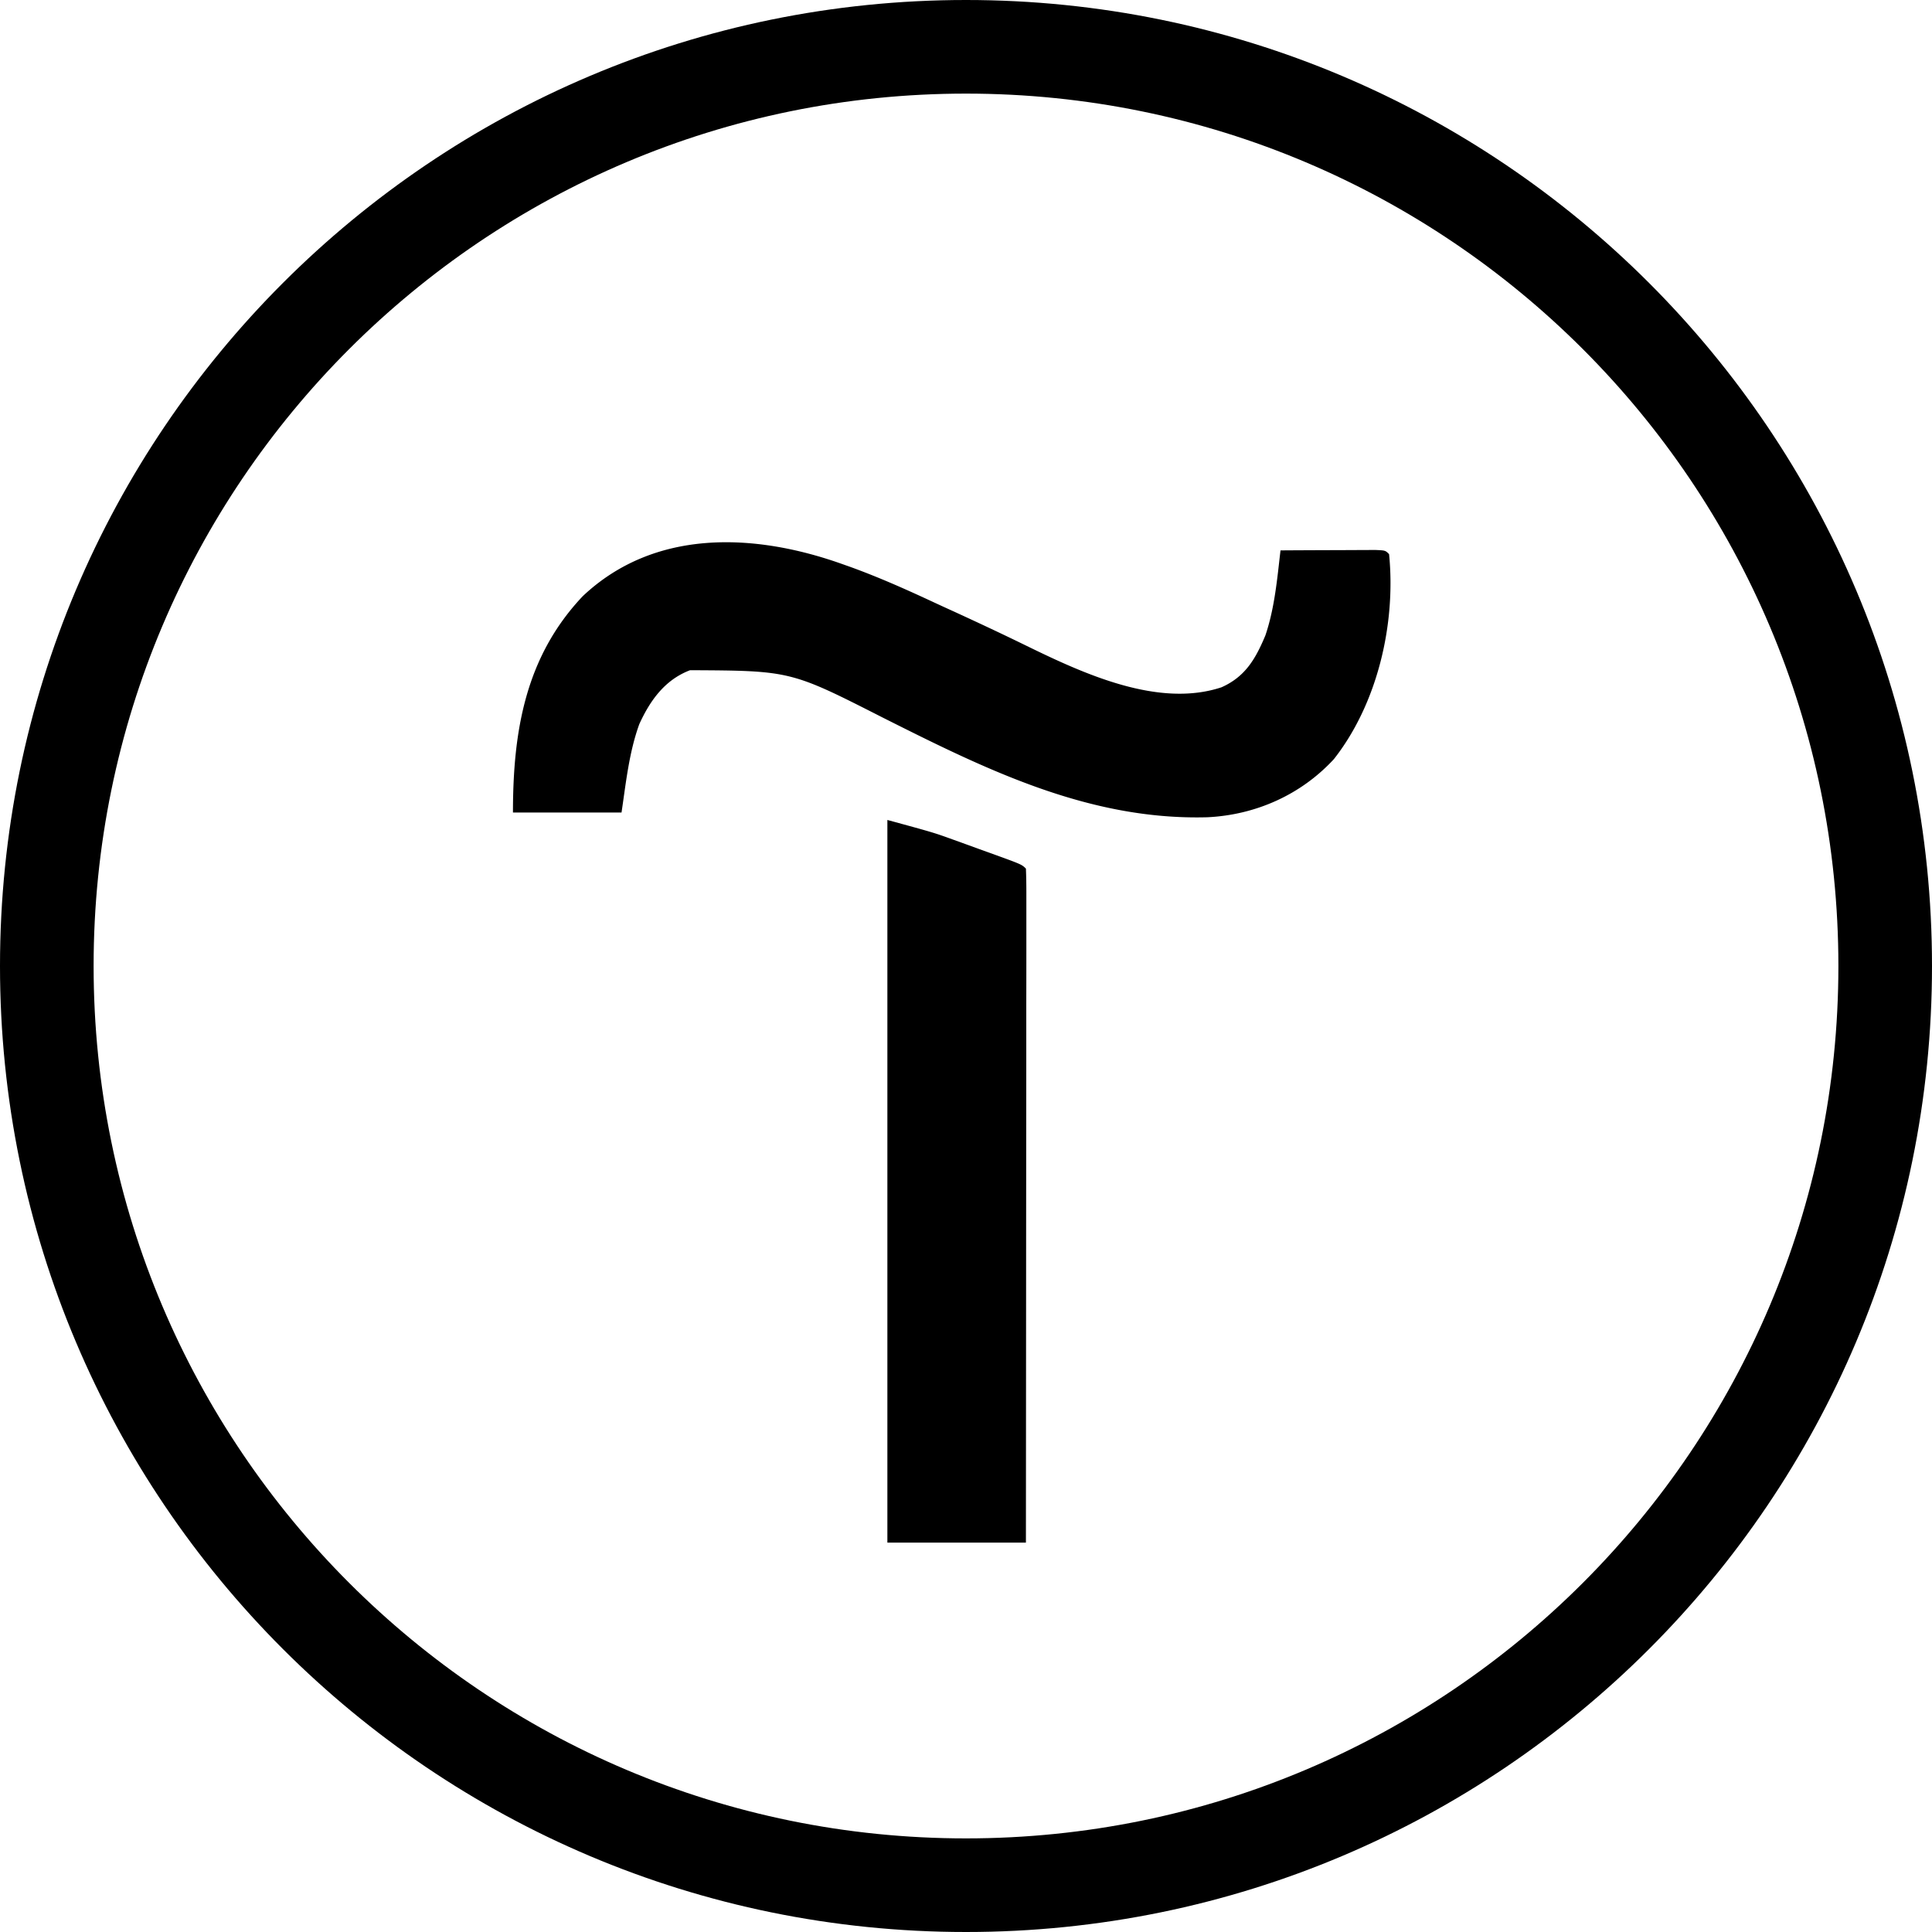
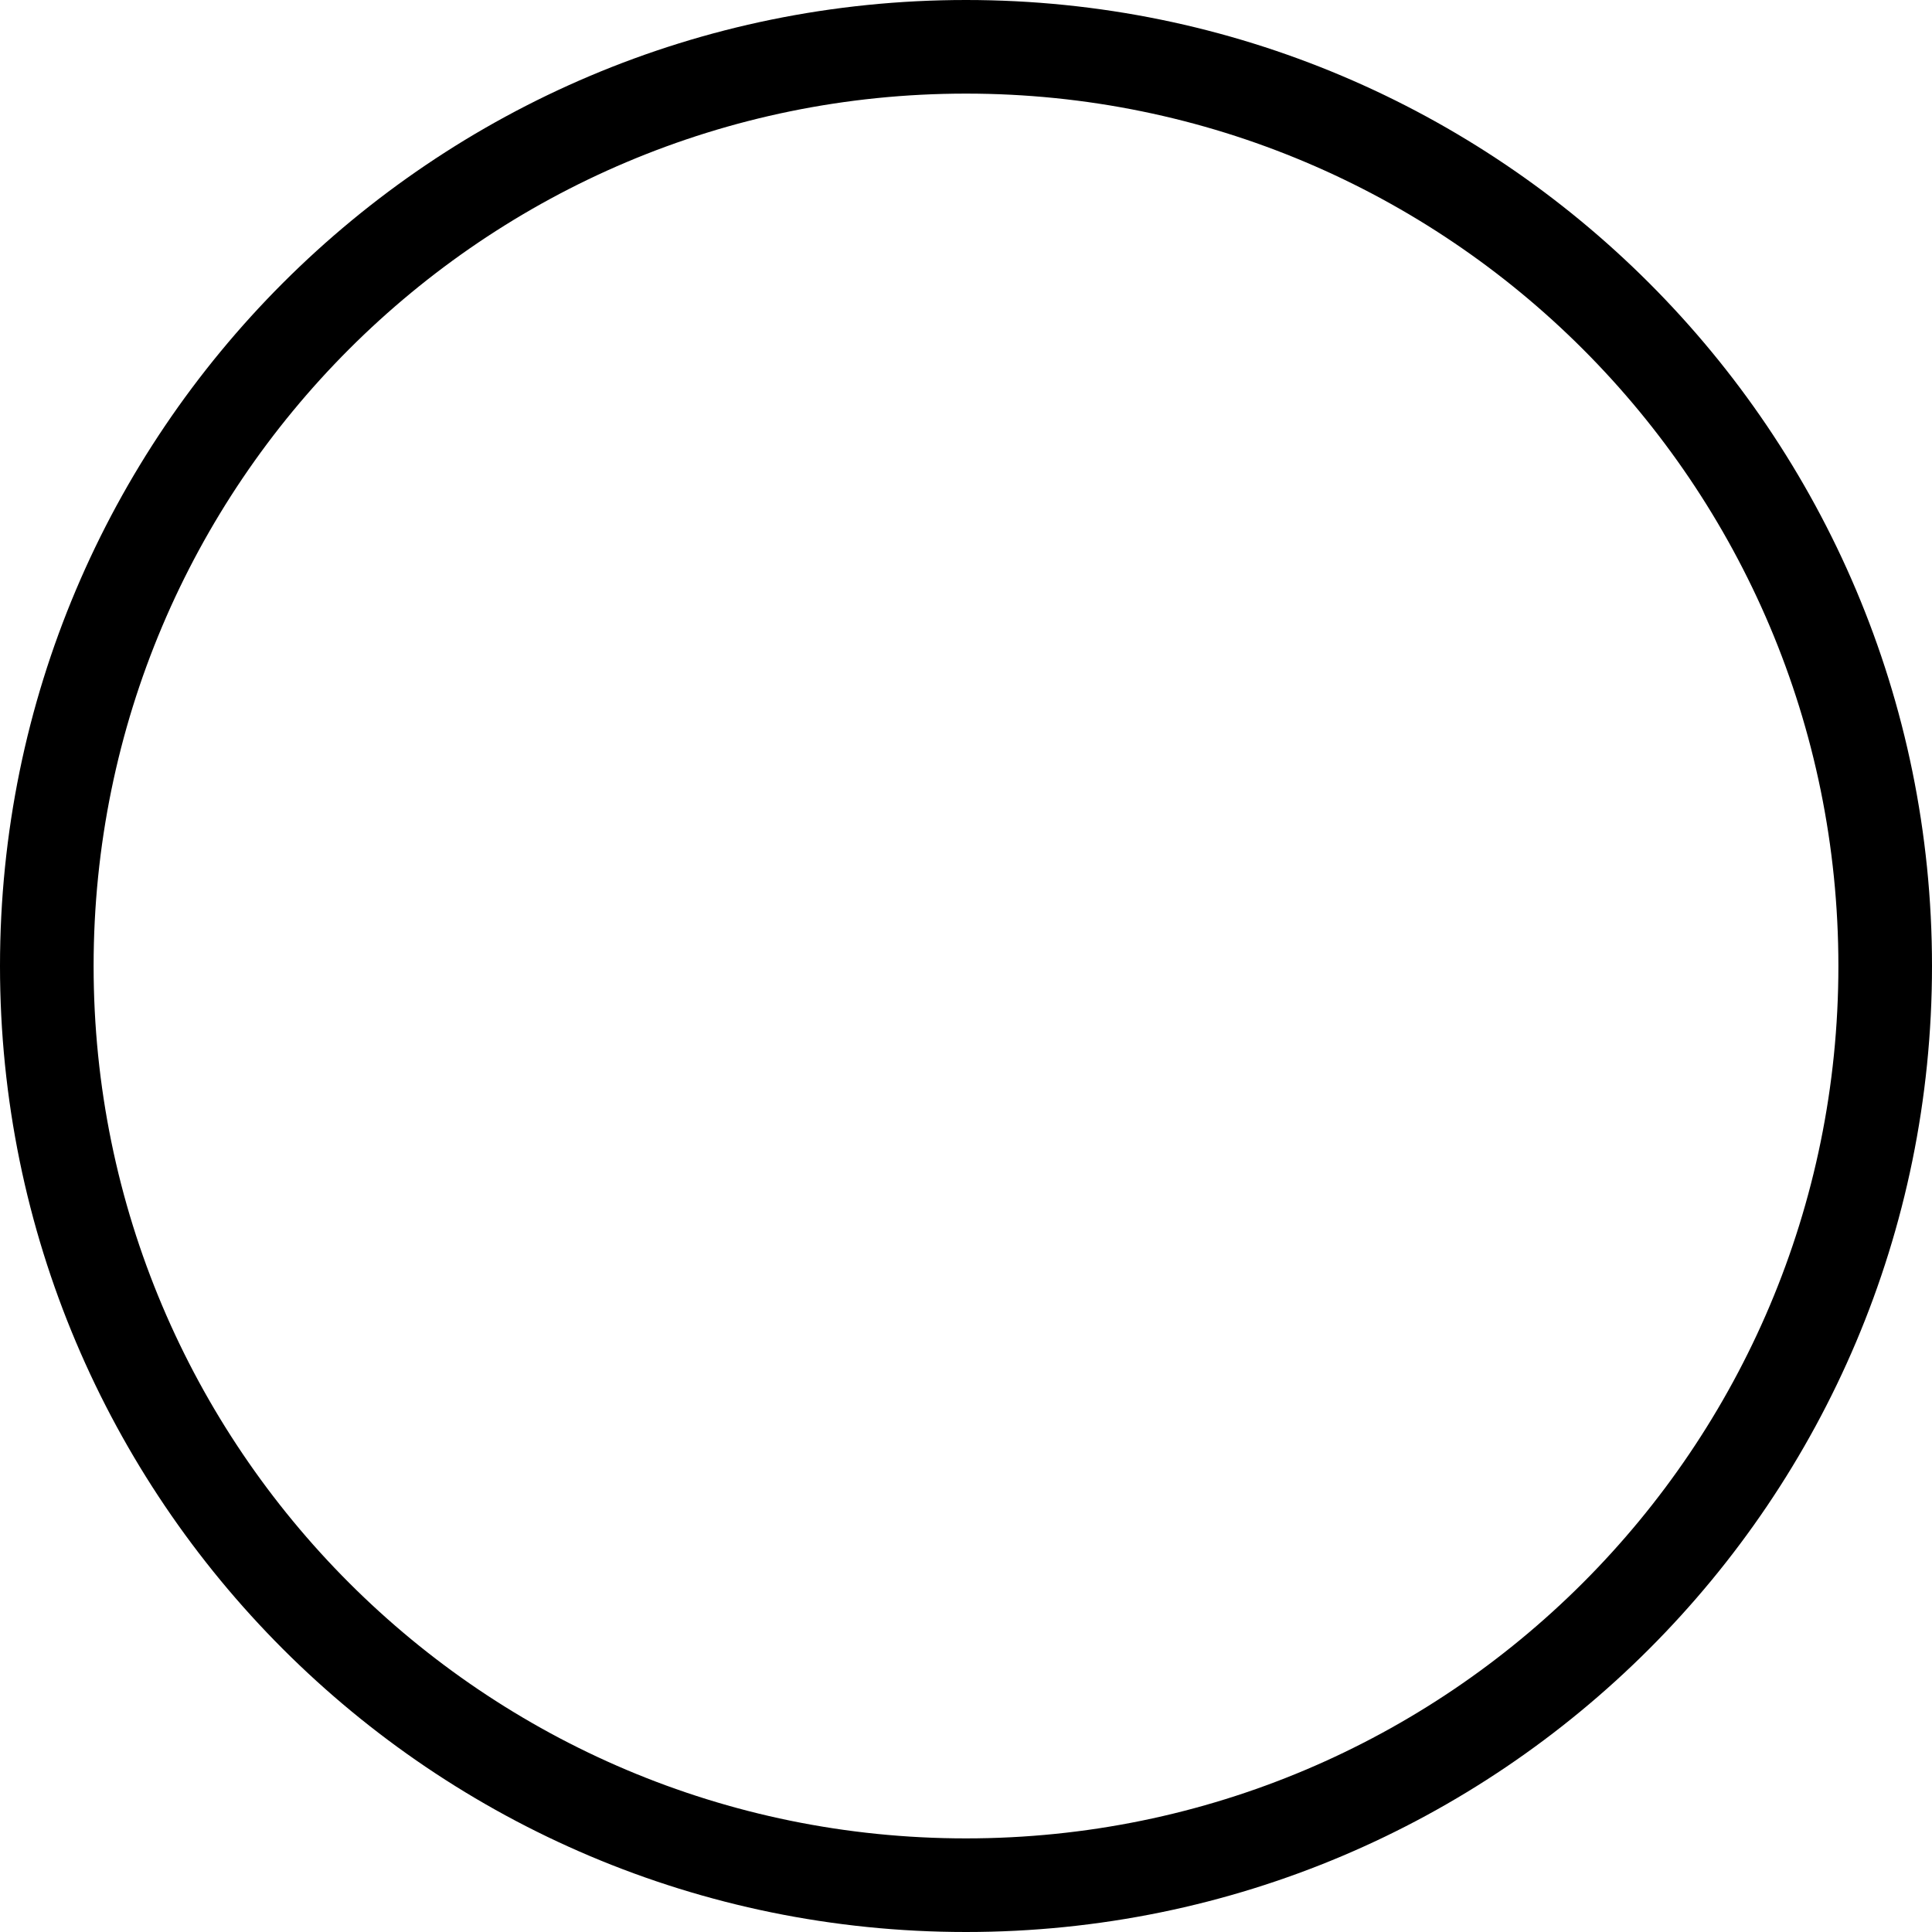
<svg xmlns="http://www.w3.org/2000/svg" width="75" height="75" fill="none">
-   <path fill="#000" d="m32.7 21.898.322.114c1.053.382 2.07.832 3.085 1.303q.468.218.94.432c.945.434 1.887.875 2.822 1.333 2.193 1.069 5.096 2.414 7.551 1.6.925-.413 1.32-1.103 1.702-2.012.36-1.065.458-2.19.587-3.302a555 555 0 0 1 2.32-.01l.846-.004.514-.002c.39.016.39.016.535.162.27 2.717-.454 5.81-2.143 7.958-1.282 1.388-3.039 2.166-4.915 2.256-4.594.124-8.577-1.848-12.597-3.869-3.578-1.82-3.578-1.82-7.48-1.84-.974.37-1.547 1.165-1.97 2.09-.4 1.097-.52 2.286-.691 3.434h-4.215c0-3.15.48-6.041 2.71-8.398 2.787-2.63 6.668-2.46 10.077-1.245M34.448 31.831c1.8.491 1.8.491 2.544.76l.48.173.482.176.5.18c1.207.436 1.207.436 1.372.6.014.34.018.673.017 1.012v2.18q0 1.054-.003 2.107v2.198l-.004 4.167q-.002 2.37-.003 4.742l-.007 9.758h-5.378z" />
  <path fill="#000" fill-rule="evenodd" d="M37.5 71.366c18.704 0 33.866-15.162 33.866-33.866S56.204 3.634 37.5 3.634 3.634 18.796 3.634 37.5 18.796 71.366 37.5 71.366m0 3.634C58.21 75 75 58.21 75 37.5S58.21 0 37.5 0 0 16.79 0 37.5 16.79 75 37.5 75" clip-rule="evenodd" />
</svg>